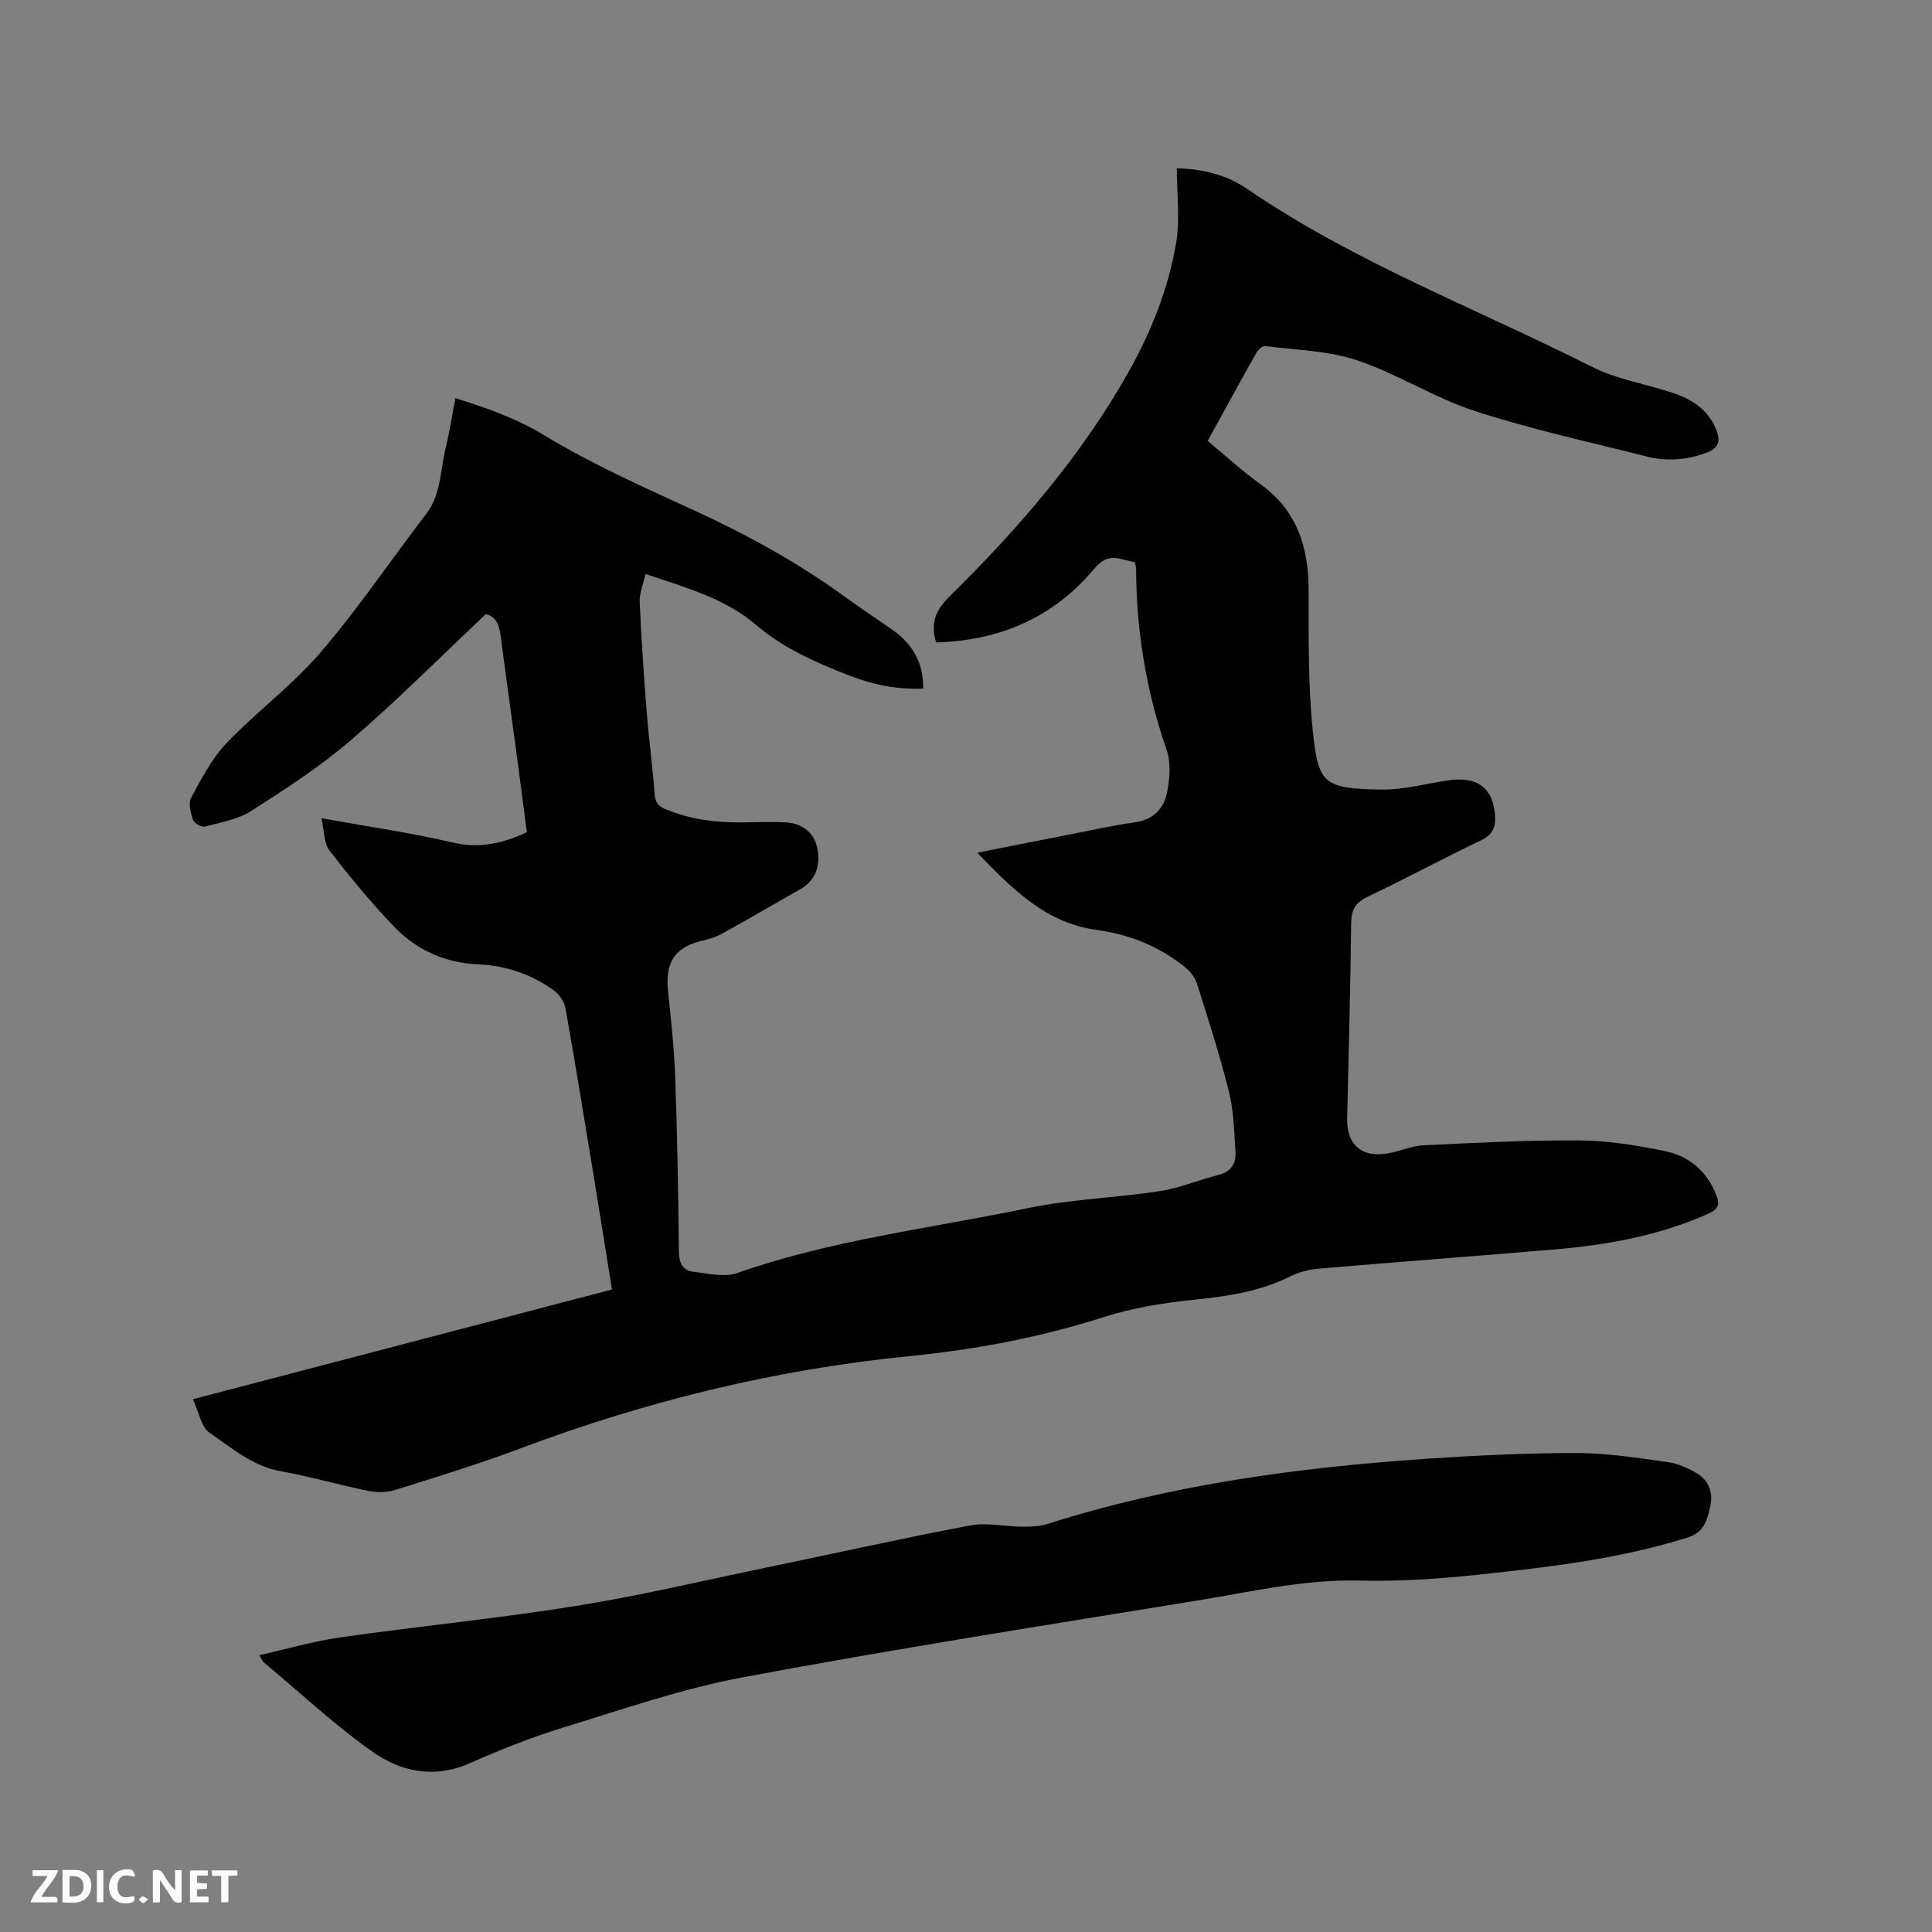
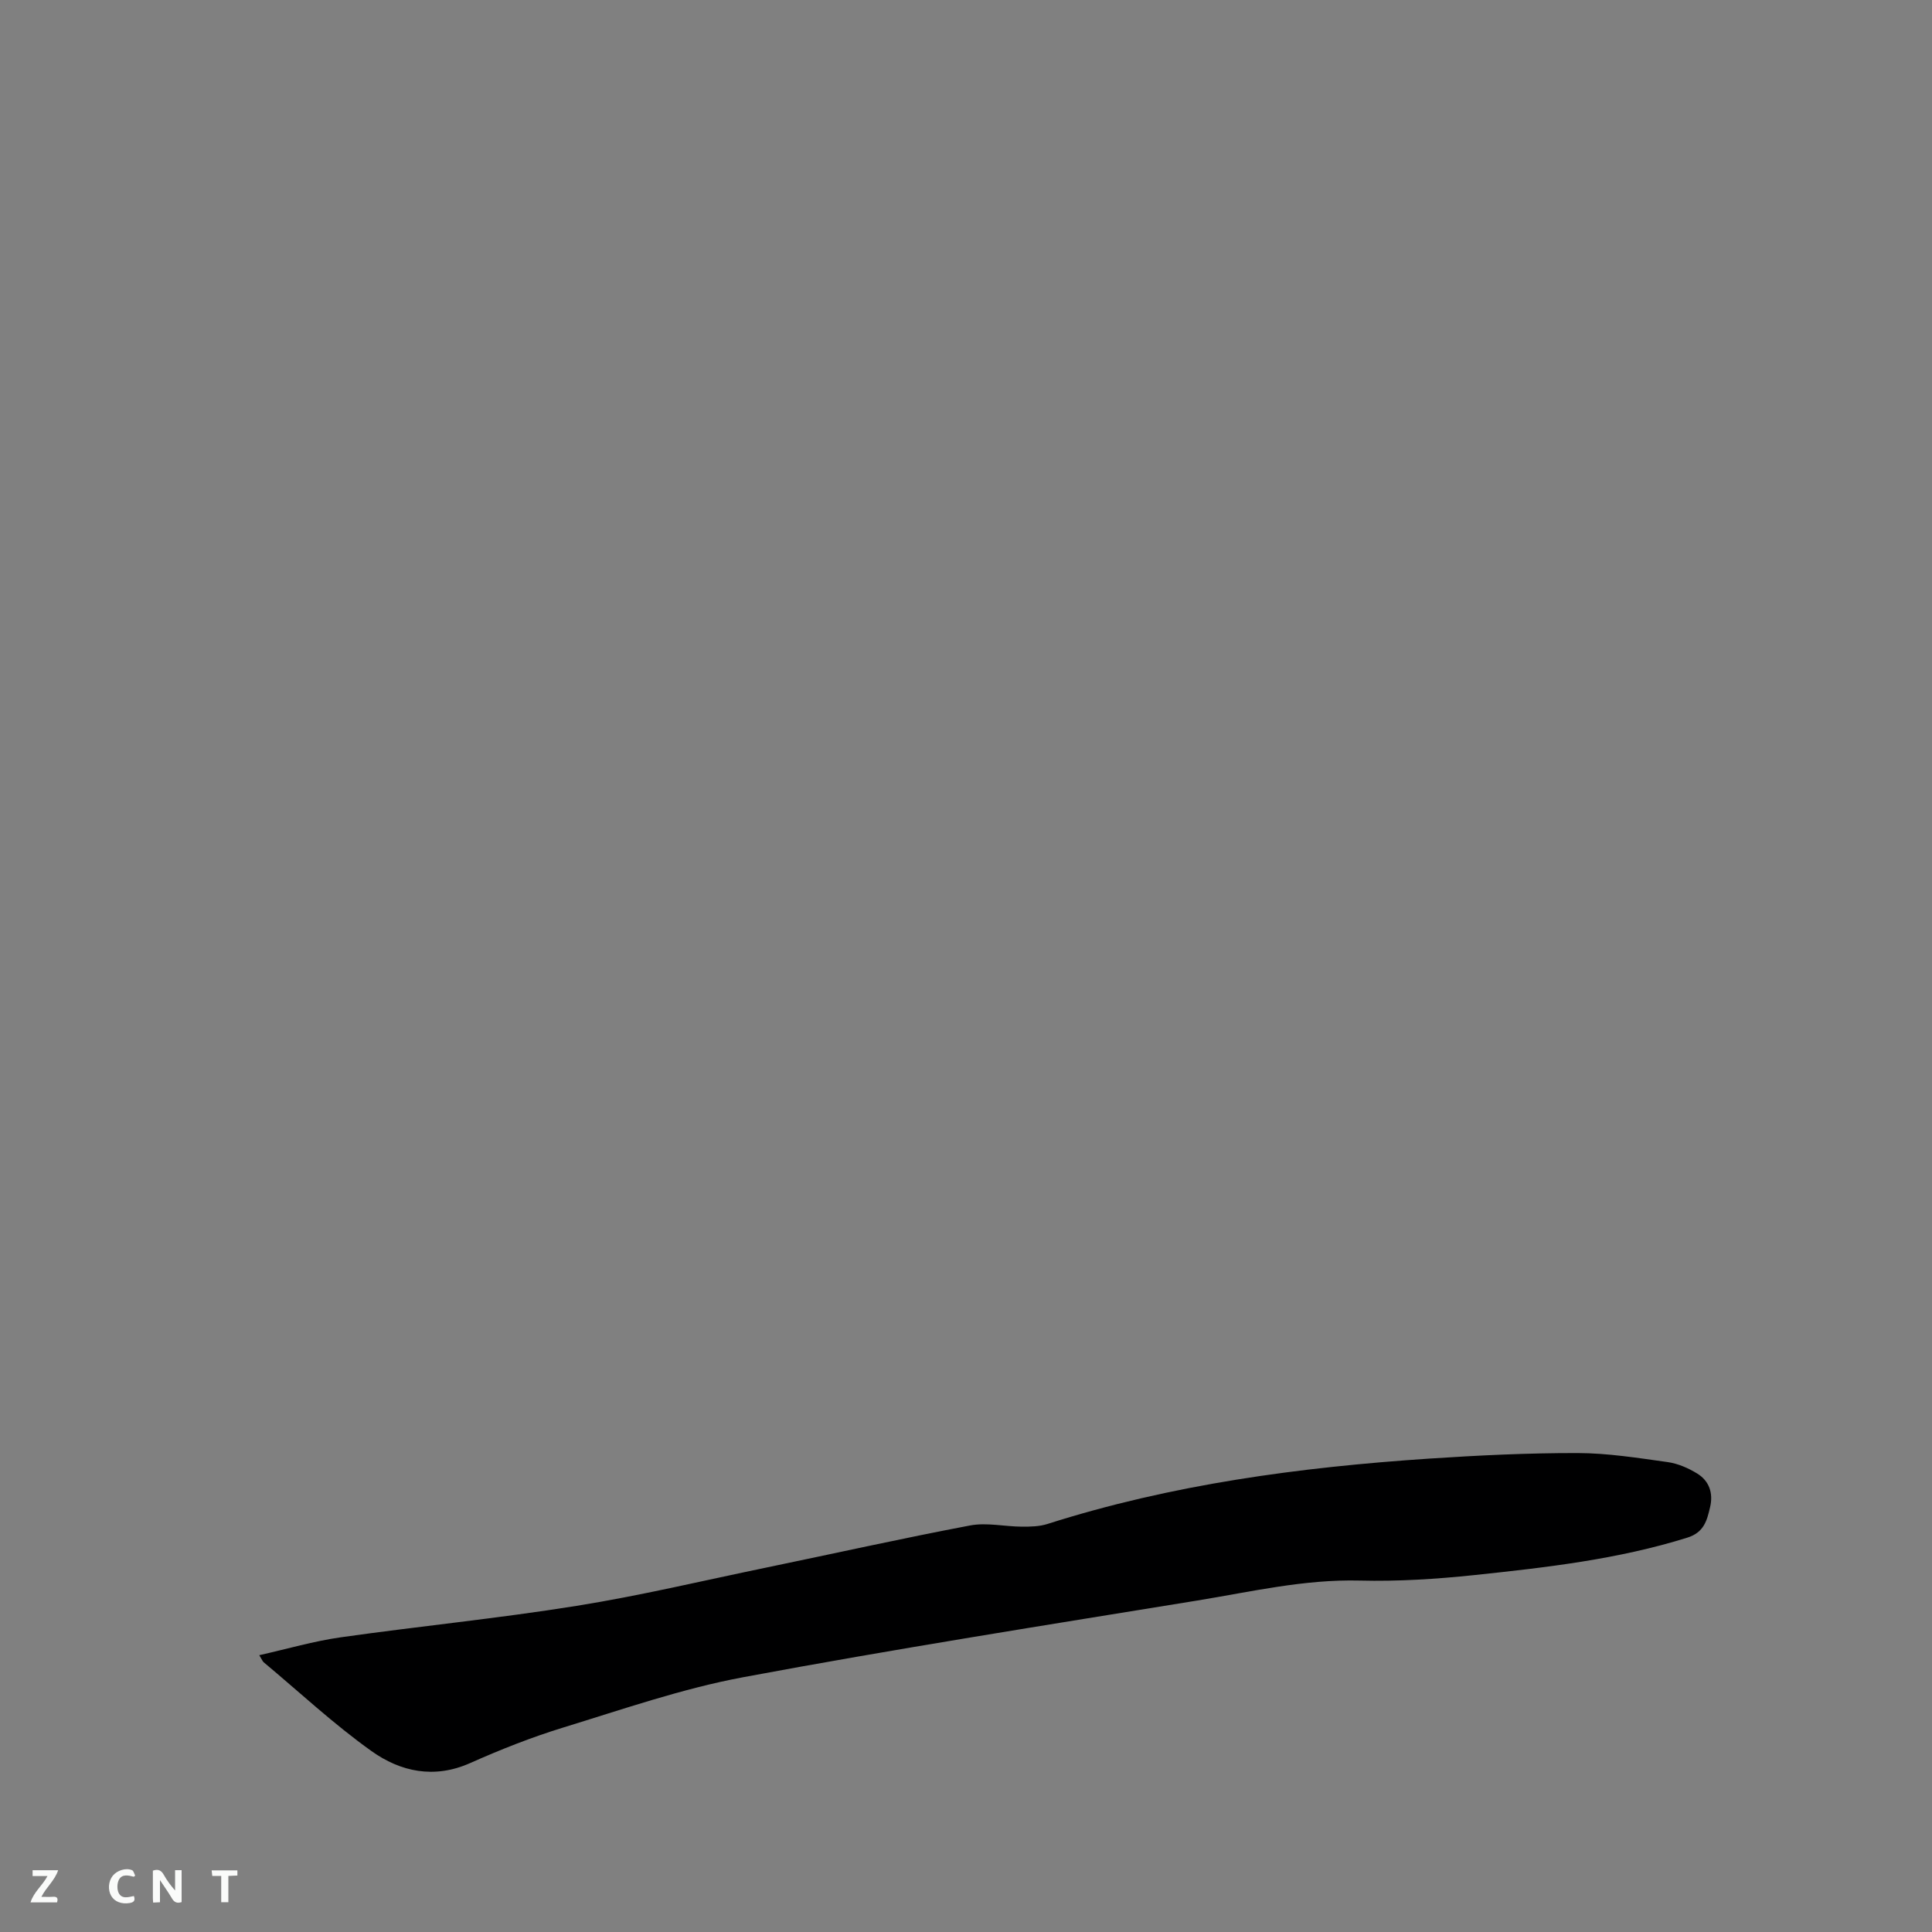
<svg xmlns="http://www.w3.org/2000/svg" enable-background="new 0 0 400 400" viewBox="0 0 400 400">
  <rect x="0" y="0" width="400" height="400" fill="#808080" stroke="none" />
-   <path d="m193.8 133.01c-1.28-4.44.22-6.99 2.89-9.62 14.09-13.88 26.99-28.76 36.79-46.06 4.78-8.44 8.38-17.44 10.02-26.98.85-4.93.15-10.12.15-15.51 5.67.16 10.46 1.46 14.56 4.27 22.26 15.22 47.46 24.76 71.34 36.82 5.12 2.59 11.07 3.54 16.6 5.35 3.93 1.29 7.3 3.31 9.05 7.38 1.08 2.5.8 4.11-2.01 5.12-4.02 1.45-8.09 1.79-12.18.75-11.9-3.02-23.94-5.62-35.59-9.41-8.41-2.73-16.08-7.72-24.47-10.53-6.01-2.01-12.66-2.12-19.04-2.94-.54-.07-1.44.77-1.79 1.39-3.37 5.98-6.66 12.01-10.09 18.24 3.67 3.03 7.09 6.22 10.86 8.91 7.69 5.49 10.04 13.12 10.05 22.12.01 9.85-.13 19.76.91 29.52 1.11 10.45 2.33 11.45 14.07 11.64 4.59.07 9.21-1.18 13.81-1.89 6.1-.94 9.43 1.56 9.8 7.27.16 2.47-.51 4-2.97 5.17-7.84 3.73-15.48 7.88-23.32 11.6-2.58 1.22-3.47 2.69-3.5 5.52-.14 13.46-.52 26.92-.83 40.38-.13 5.58 3.11 8.31 8.72 7.22 2.39-.46 4.72-1.51 7.11-1.62 10.77-.51 21.56-1.09 32.34-1 5.97.05 12.01 1.02 17.87 2.26 4.85 1.03 8.46 4.18 10.38 9.01.78 1.97.42 2.97-1.61 3.88-10.21 4.57-21.01 6.5-32.03 7.43-16.15 1.37-32.32 2.56-48.47 3.94-2.07.18-4.24.69-6.08 1.61-6.28 3.16-12.97 4.13-19.88 4.84-6.27.65-12.64 1.64-18.63 3.56-13.19 4.23-26.66 6.77-40.39 8.13-27.67 2.74-54.41 9.3-80.42 19.07-8.52 3.2-17.24 5.88-25.93 8.61-1.71.54-3.76.6-5.52.24-6.12-1.24-12.14-3-18.28-4.11-5.82-1.04-10.08-4.8-14.64-7.9-1.8-1.22-2.28-4.37-3.52-6.99 29.5-7.72 58.03-15.2 86.77-22.72-1.36-8.48-2.67-16.72-4.02-24.95-1.82-11.08-3.62-22.16-5.59-33.22-.24-1.35-1.23-2.89-2.34-3.7-4.64-3.39-10-5.2-15.69-5.45-6.97-.3-12.85-2.98-17.53-7.87-4.75-4.96-9.15-10.3-13.34-15.75-1.15-1.49-1.03-3.96-1.64-6.64 9.83 1.78 18.63 3.03 27.26 5.05 5.44 1.27 10.17.2 15.27-2.13-.77-5.91-1.54-11.88-2.34-17.84-1-7.46-2.06-14.9-3.02-22.36-.3-2.31-.73-4.41-3.13-4.97-9.37 8.82-18.35 17.85-27.98 26.13-6.38 5.48-13.55 10.11-20.66 14.65-2.76 1.76-6.3 2.35-9.56 3.2-.68.18-2.19-.69-2.42-1.38-.49-1.44-1.02-3.43-.4-4.58 2.14-3.95 4.28-8.11 7.33-11.31 6.19-6.49 13.57-11.91 19.39-18.69 7.85-9.15 14.63-19.21 21.97-28.8 3.1-4.04 2.87-8.97 3.99-13.54.83-3.37 1.35-6.82 2.04-10.4 6.57 2.06 12.61 4.18 18.46 7.73 9.9 6.01 20.61 10.75 31.17 15.61 10.72 4.93 20.99 10.56 30.56 17.47 3.26 2.36 6.59 4.63 9.92 6.89 4.32 2.93 6.82 6.83 6.73 12.43-5.32.23-10.36-.78-15.19-2.66-6.9-2.69-13.64-5.59-19.42-10.53-6.41-5.49-14.51-7.71-22.86-10.53-.45 2.02-1.3 3.93-1.22 5.79.33 7.71.88 15.41 1.48 23.1.43 5.49 1.19 10.95 1.59 16.45.12 1.72.6 2.64 2.21 3.32 5.4 2.27 11.02 2.89 16.8 2.76 2.75-.06 5.52-.15 8.26.02 3.44.21 5.77 2.23 6.4 5.19.81 3.84-.39 6.85-3.43 8.59-5.33 3.05-10.65 6.13-16.02 9.12-1.18.66-2.49 1.16-3.81 1.45-6.15 1.33-8.28 4.42-7.6 10.78.63 5.89 1.27 11.8 1.48 17.72.42 11.97.64 23.95.75 35.93.02 2.44.78 4 3.1 4.26 2.98.34 6.32 1.18 8.95.26 19.52-6.86 40.01-9.25 60.1-13.43 8.99-1.87 18.3-2.14 27.41-3.54 4.15-.64 8.12-2.33 12.22-3.37 2.68-.68 3.63-2.48 3.46-4.89-.28-4.11-.35-8.31-1.34-12.27-1.89-7.59-4.29-15.06-6.66-22.52-.41-1.29-1.47-2.55-2.56-3.42-5.33-4.26-11.44-6.69-18.22-7.62-10.48-1.43-17.38-8.41-24.68-15.97 6.61-1.31 12.59-2.51 18.59-3.67 4.68-.91 9.33-1.96 14.04-2.62 3.99-.56 6.12-3 6.74-6.54.48-2.74.73-5.89-.15-8.43-4.23-12.15-6.27-24.6-6.33-37.42 0-.42-.14-.83-.25-1.46-.95-.22-1.96-.45-2.95-.7-2.48-.62-3.91.19-5.7 2.31-8.46 9.99-19.53 14.62-32.52 14.99z" fill="#000001" />
  <path d="m53.68 342.69c5.83-1.31 11.28-2.91 16.85-3.7 16.25-2.3 32.61-3.91 48.81-6.51 13.16-2.1 26.15-5.21 39.21-7.91 14.1-2.92 28.15-6.06 42.3-8.74 3.43-.65 7.14.23 10.73.25 1.77.01 3.63-.03 5.29-.56 25.71-8.2 52.22-11.74 79.01-13.53 10.24-.68 20.51-1.17 30.76-1.15 6.21.01 12.45 1.01 18.63 1.87 2.12.3 4.29 1.24 6.13 2.38 2.47 1.52 3.34 4.04 2.66 6.93-.65 2.77-1.24 5.25-4.74 6.34-14.37 4.49-29.2 6.17-44.04 7.74-7.88.83-15.85 1.34-23.76 1.14-11.48-.29-22.52 2.32-33.68 4.14-31.36 5.1-62.75 10.04-93.97 15.87-12.64 2.36-24.94 6.64-37.27 10.42-6.55 2.01-12.98 4.56-19.25 7.35-7.46 3.33-14.44 1.8-20.44-2.48-7.83-5.58-14.92-12.21-22.32-18.39-.23-.2-.33-.51-.91-1.46z" fill="#000001" />
  <g fill="#fafbfa">
    <path d="m37.59 393.81c-.92.31-1.52.05-2-.78-.7-1.2-1.52-2.34-2.47-3.78v4.59c-.55.03-.95.05-1.41.07-.03-.37-.06-.64-.06-.91 0-1.91 0-3.81 0-5.7 1.13-.41 1.77-.03 2.29.91.62 1.11 1.38 2.14 2.31 3.19v-4.2h1.35v6.61z" />
-     <path d="m12.94 393.88v-6.75c1.9.19 3.93-.54 5.37 1.29.8 1.01.78 2.88.03 3.97-1.37 1.97-3.4 1.51-5.4 1.49m1.45-1.22c2.04.12 2.92-.58 2.89-2.21-.03-1.51-.98-2.19-2.89-2z" />
    <path d="m11.81 393.87h-5.49c.68-2.18 2.47-3.48 3.51-5.45h-3.08v-1.21h5.29c-.71 2.13-2.44 3.48-3.47 5.51.86 0 1.63.04 2.39-.01.79-.05 1.14.21.85 1.16" />
-     <path d="m39.33 393.86v-6.61h3.7v1.07h-2.22v1.52c.68.04 1.34.09 2.07.13v1.07c-.72.05-1.38.09-2.1.14v1.48h2.4v1.19h-3.85z" />
    <path d="m27.71 388.56c-1.15-.3-2.46-.61-3.1.64-.37.73-.41 1.93-.06 2.67.63 1.35 1.99.93 3.17.68.35.94-.01 1.32-.93 1.46-1.62.25-3.05-.27-3.76-1.48-.73-1.24-.6-3.03.31-4.17.88-1.11 2.71-1.7 4-1.16.32.13.44.74.65 1.12-.1.08-.19.16-.28.24" />
    <path d="m49.15 387.24v1.07c-.59.02-1.17.05-1.87.08v5.44h-1.48v-5.44h-1.85c-.05-.4-.08-.73-.13-1.15z" />
-     <path d="m20.06 387.21h1.33v6.62h-1.33z" />
-     <path d="m30.68 393.25c-.49.38-.8.79-1.05.76-.32-.05-.6-.45-.9-.7.26-.24.51-.64.8-.67.29-.04.62.3 1.15.61" />
+     <path d="m20.06 387.21h1.33h-1.33z" />
  </g>
</svg>